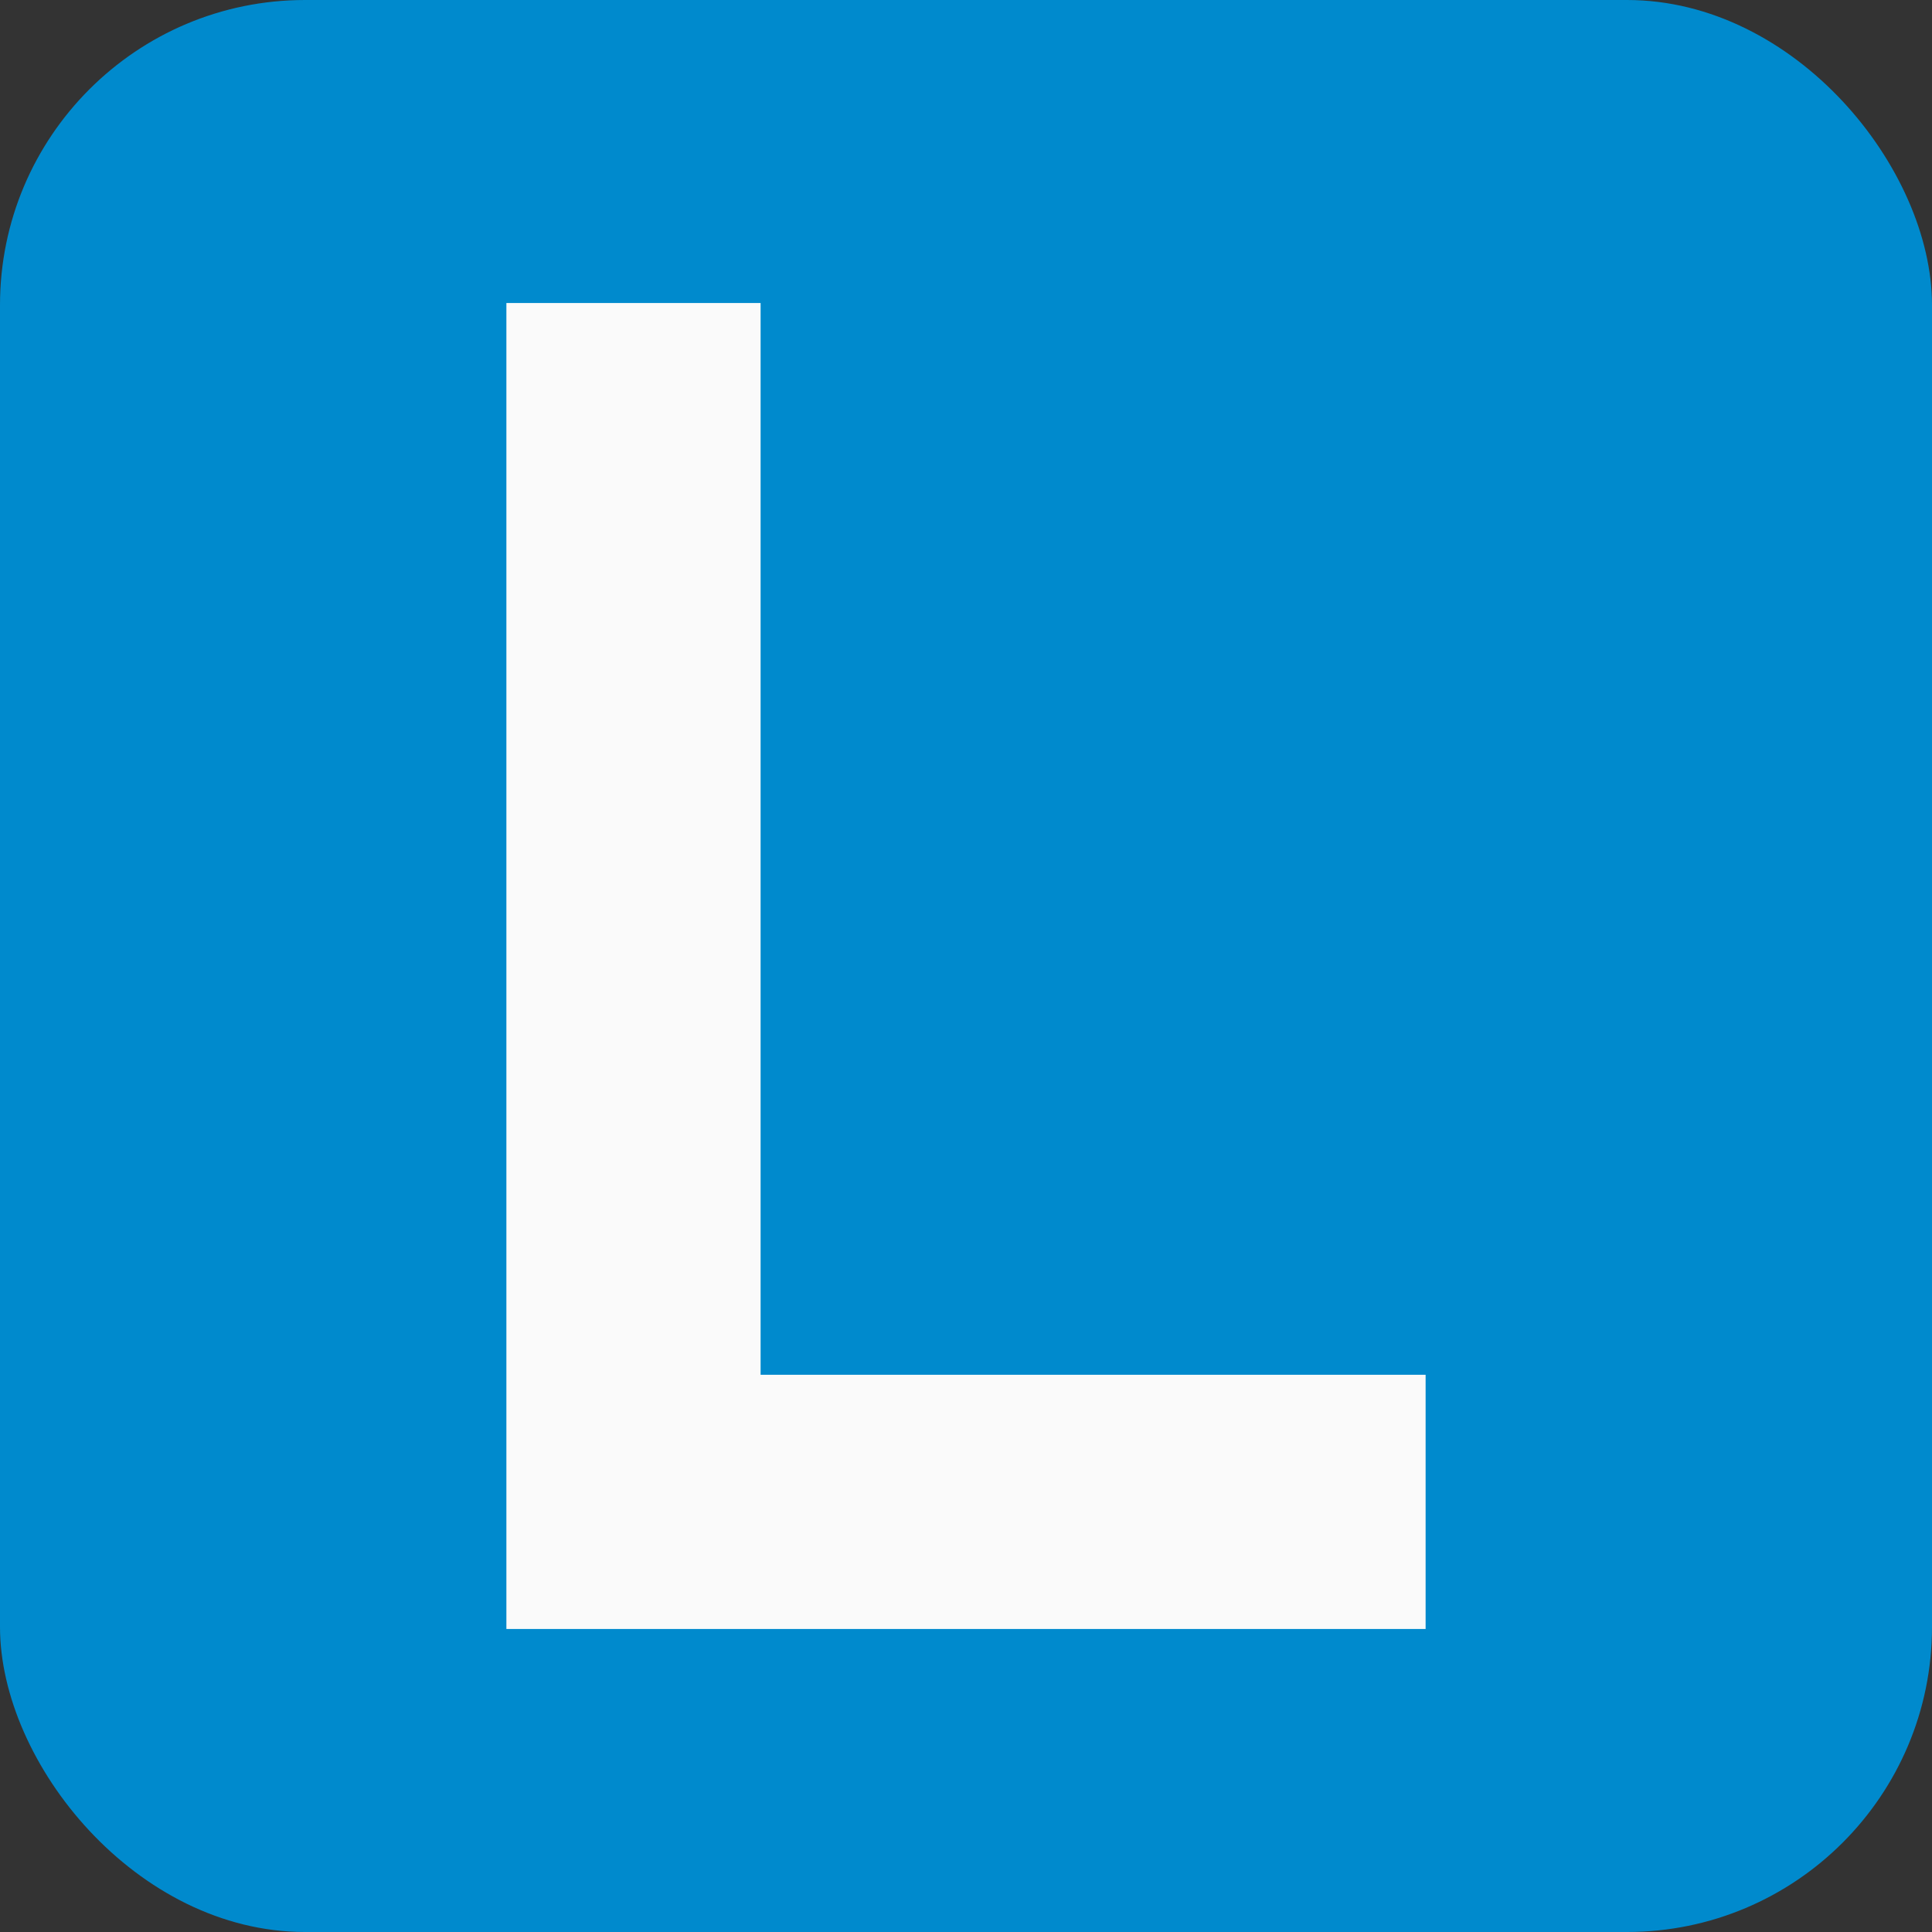
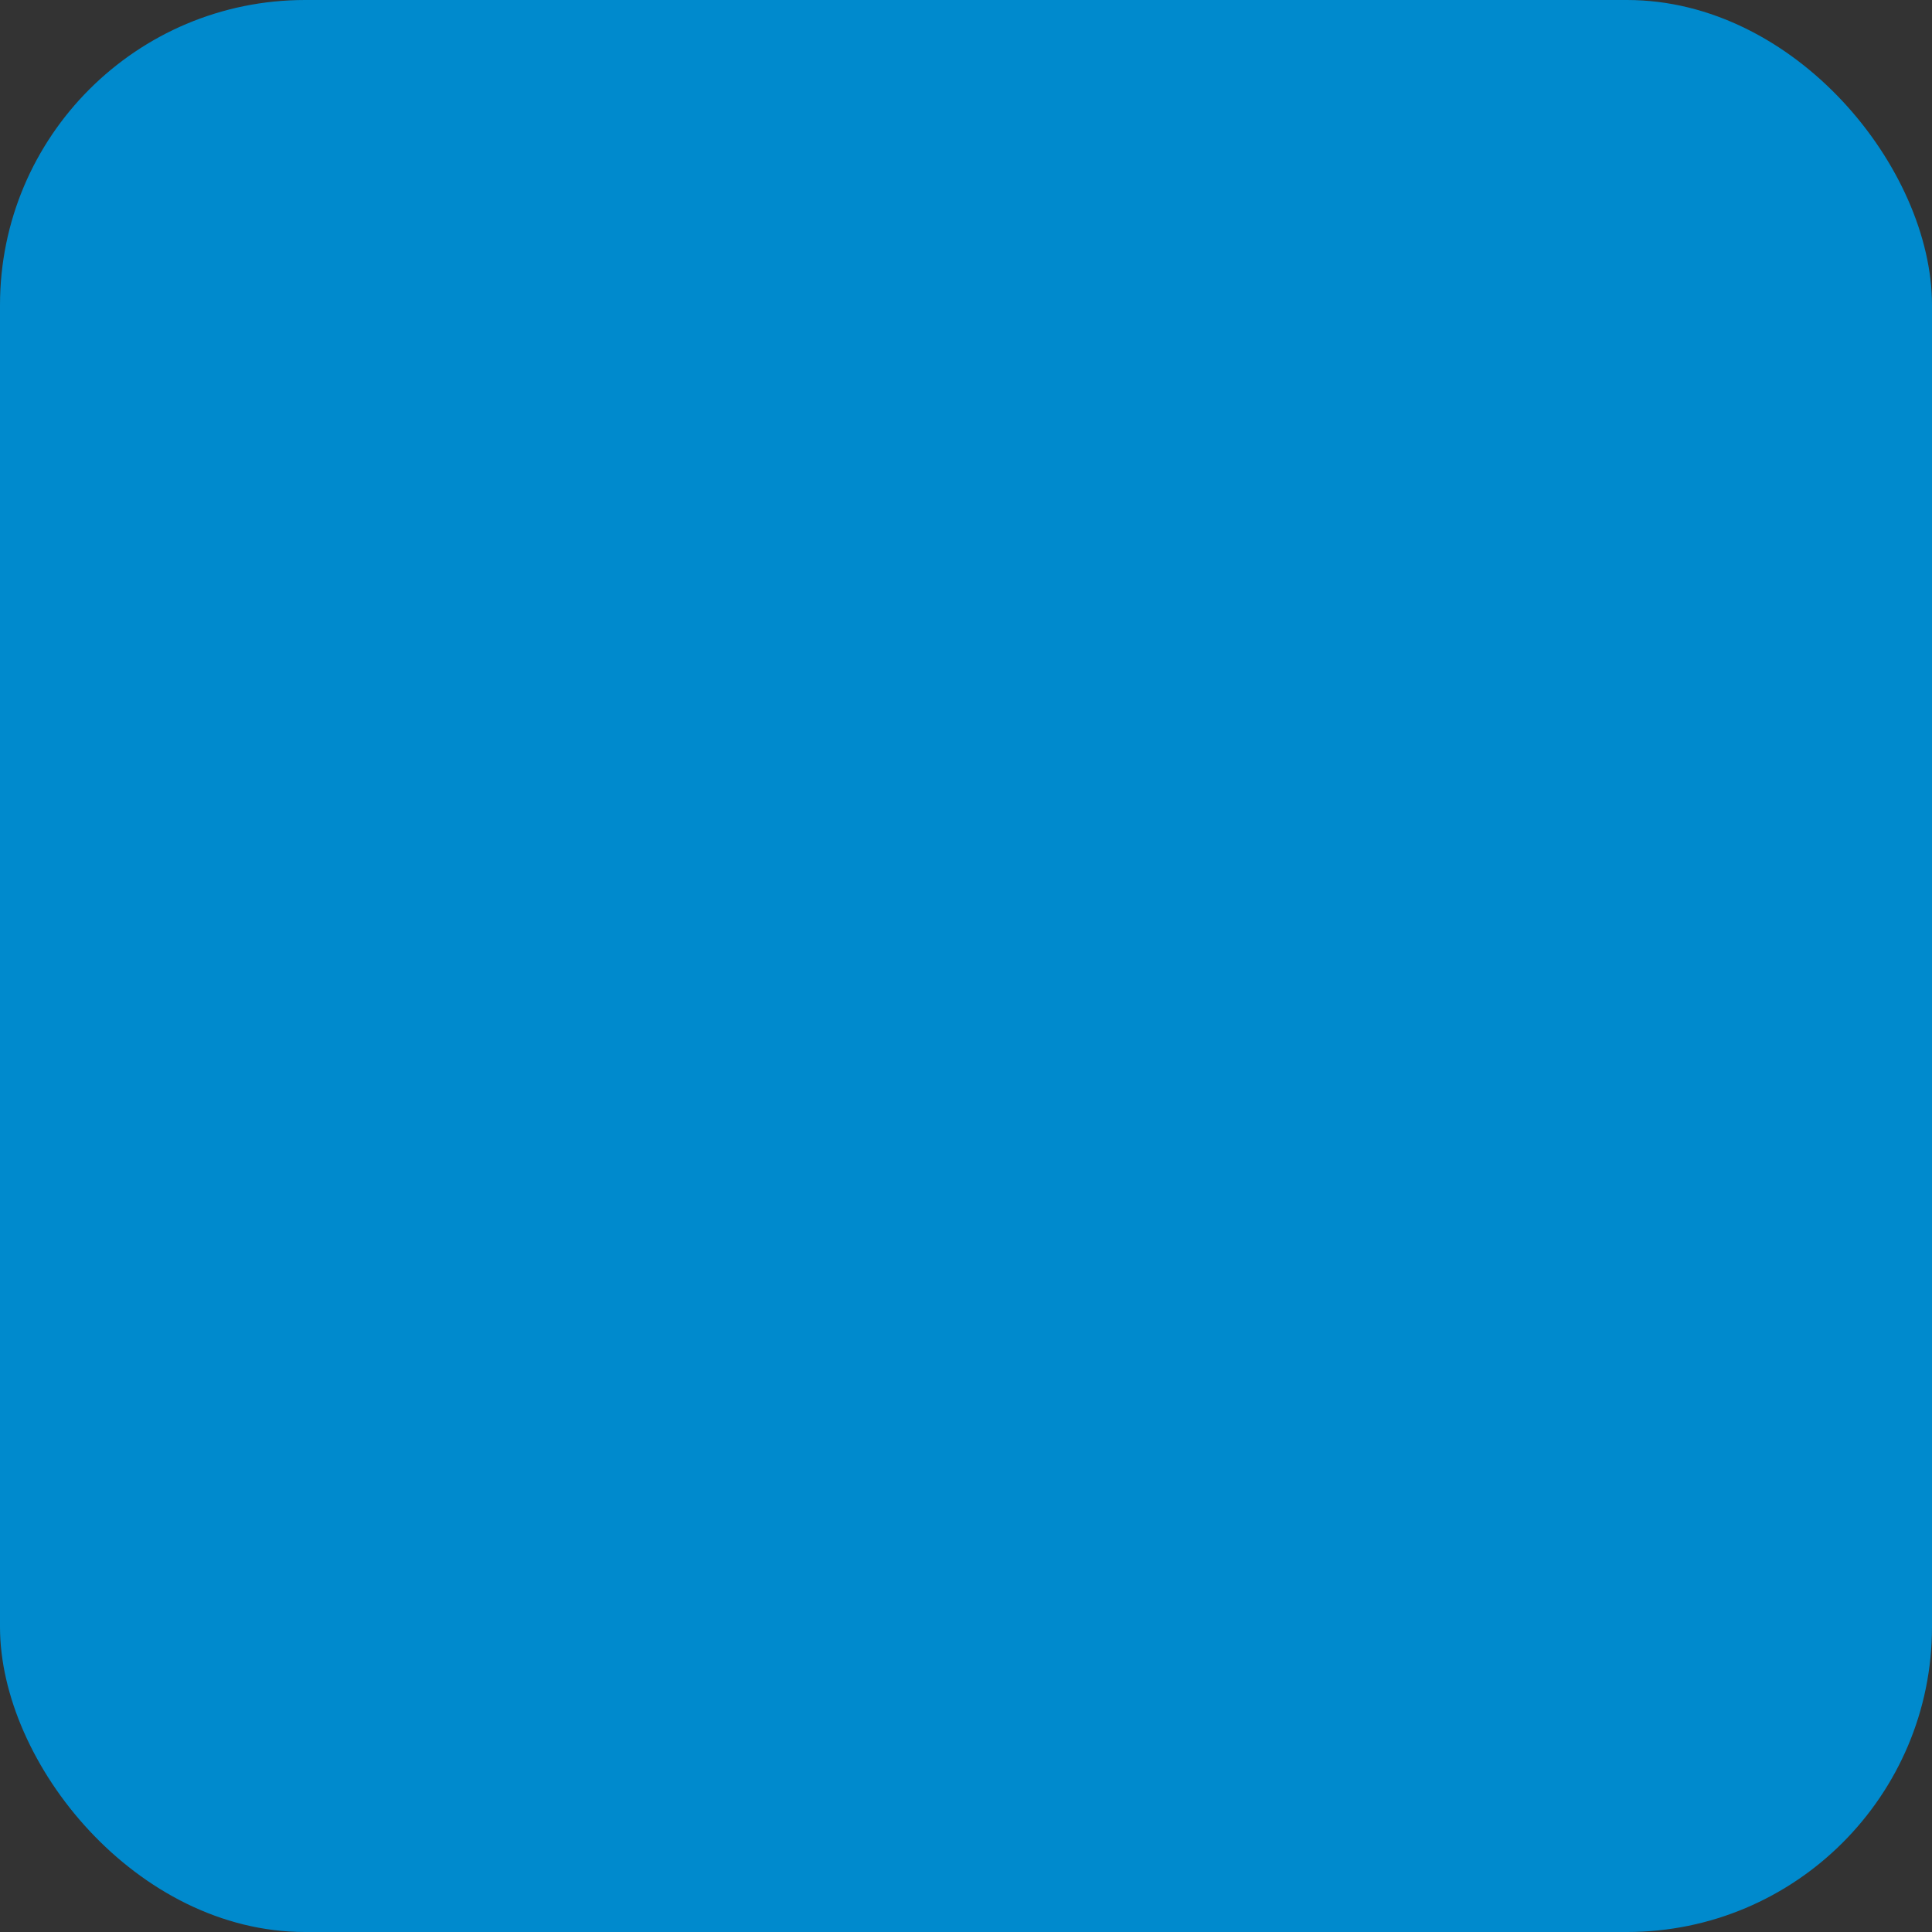
<svg xmlns="http://www.w3.org/2000/svg" version="1.1" id="fahrschule-icon" role="img" aria-labelledby="title desc" viewBox="0 0 19 19" preserveAspectRatio="xMidYMid meet" style="enable-background:new 0 0 19 19;" xml:space="preserve">
  <rect x="0" y="0" width="19" height="19" fill="#333333" stroke="none" />
  <title id="title">Fahrschule</title>
  <desc id="desc">An dieser Stelle befindet sich eine Fahrschule.</desc>
  <style type="text/css">

    .background{fill-rule:evenodd;clip-rule:evenodd;fill:#008ACD;}
	.icon-fahrschule{fill:none;stroke:#FAFAFA;stroke-width:2.5;stroke-miterlimit:10;}

</style>
  <rect role="presentation" id="background" class="background" x="0" y="0" rx="3" ry="3" width="19" height="19" />
-   <polyline role="presentation" id="icon-fahrschule" class="icon-fahrschule" points="6.23,2.98 6.23,14.77 14.02,14.77 " />
</svg>